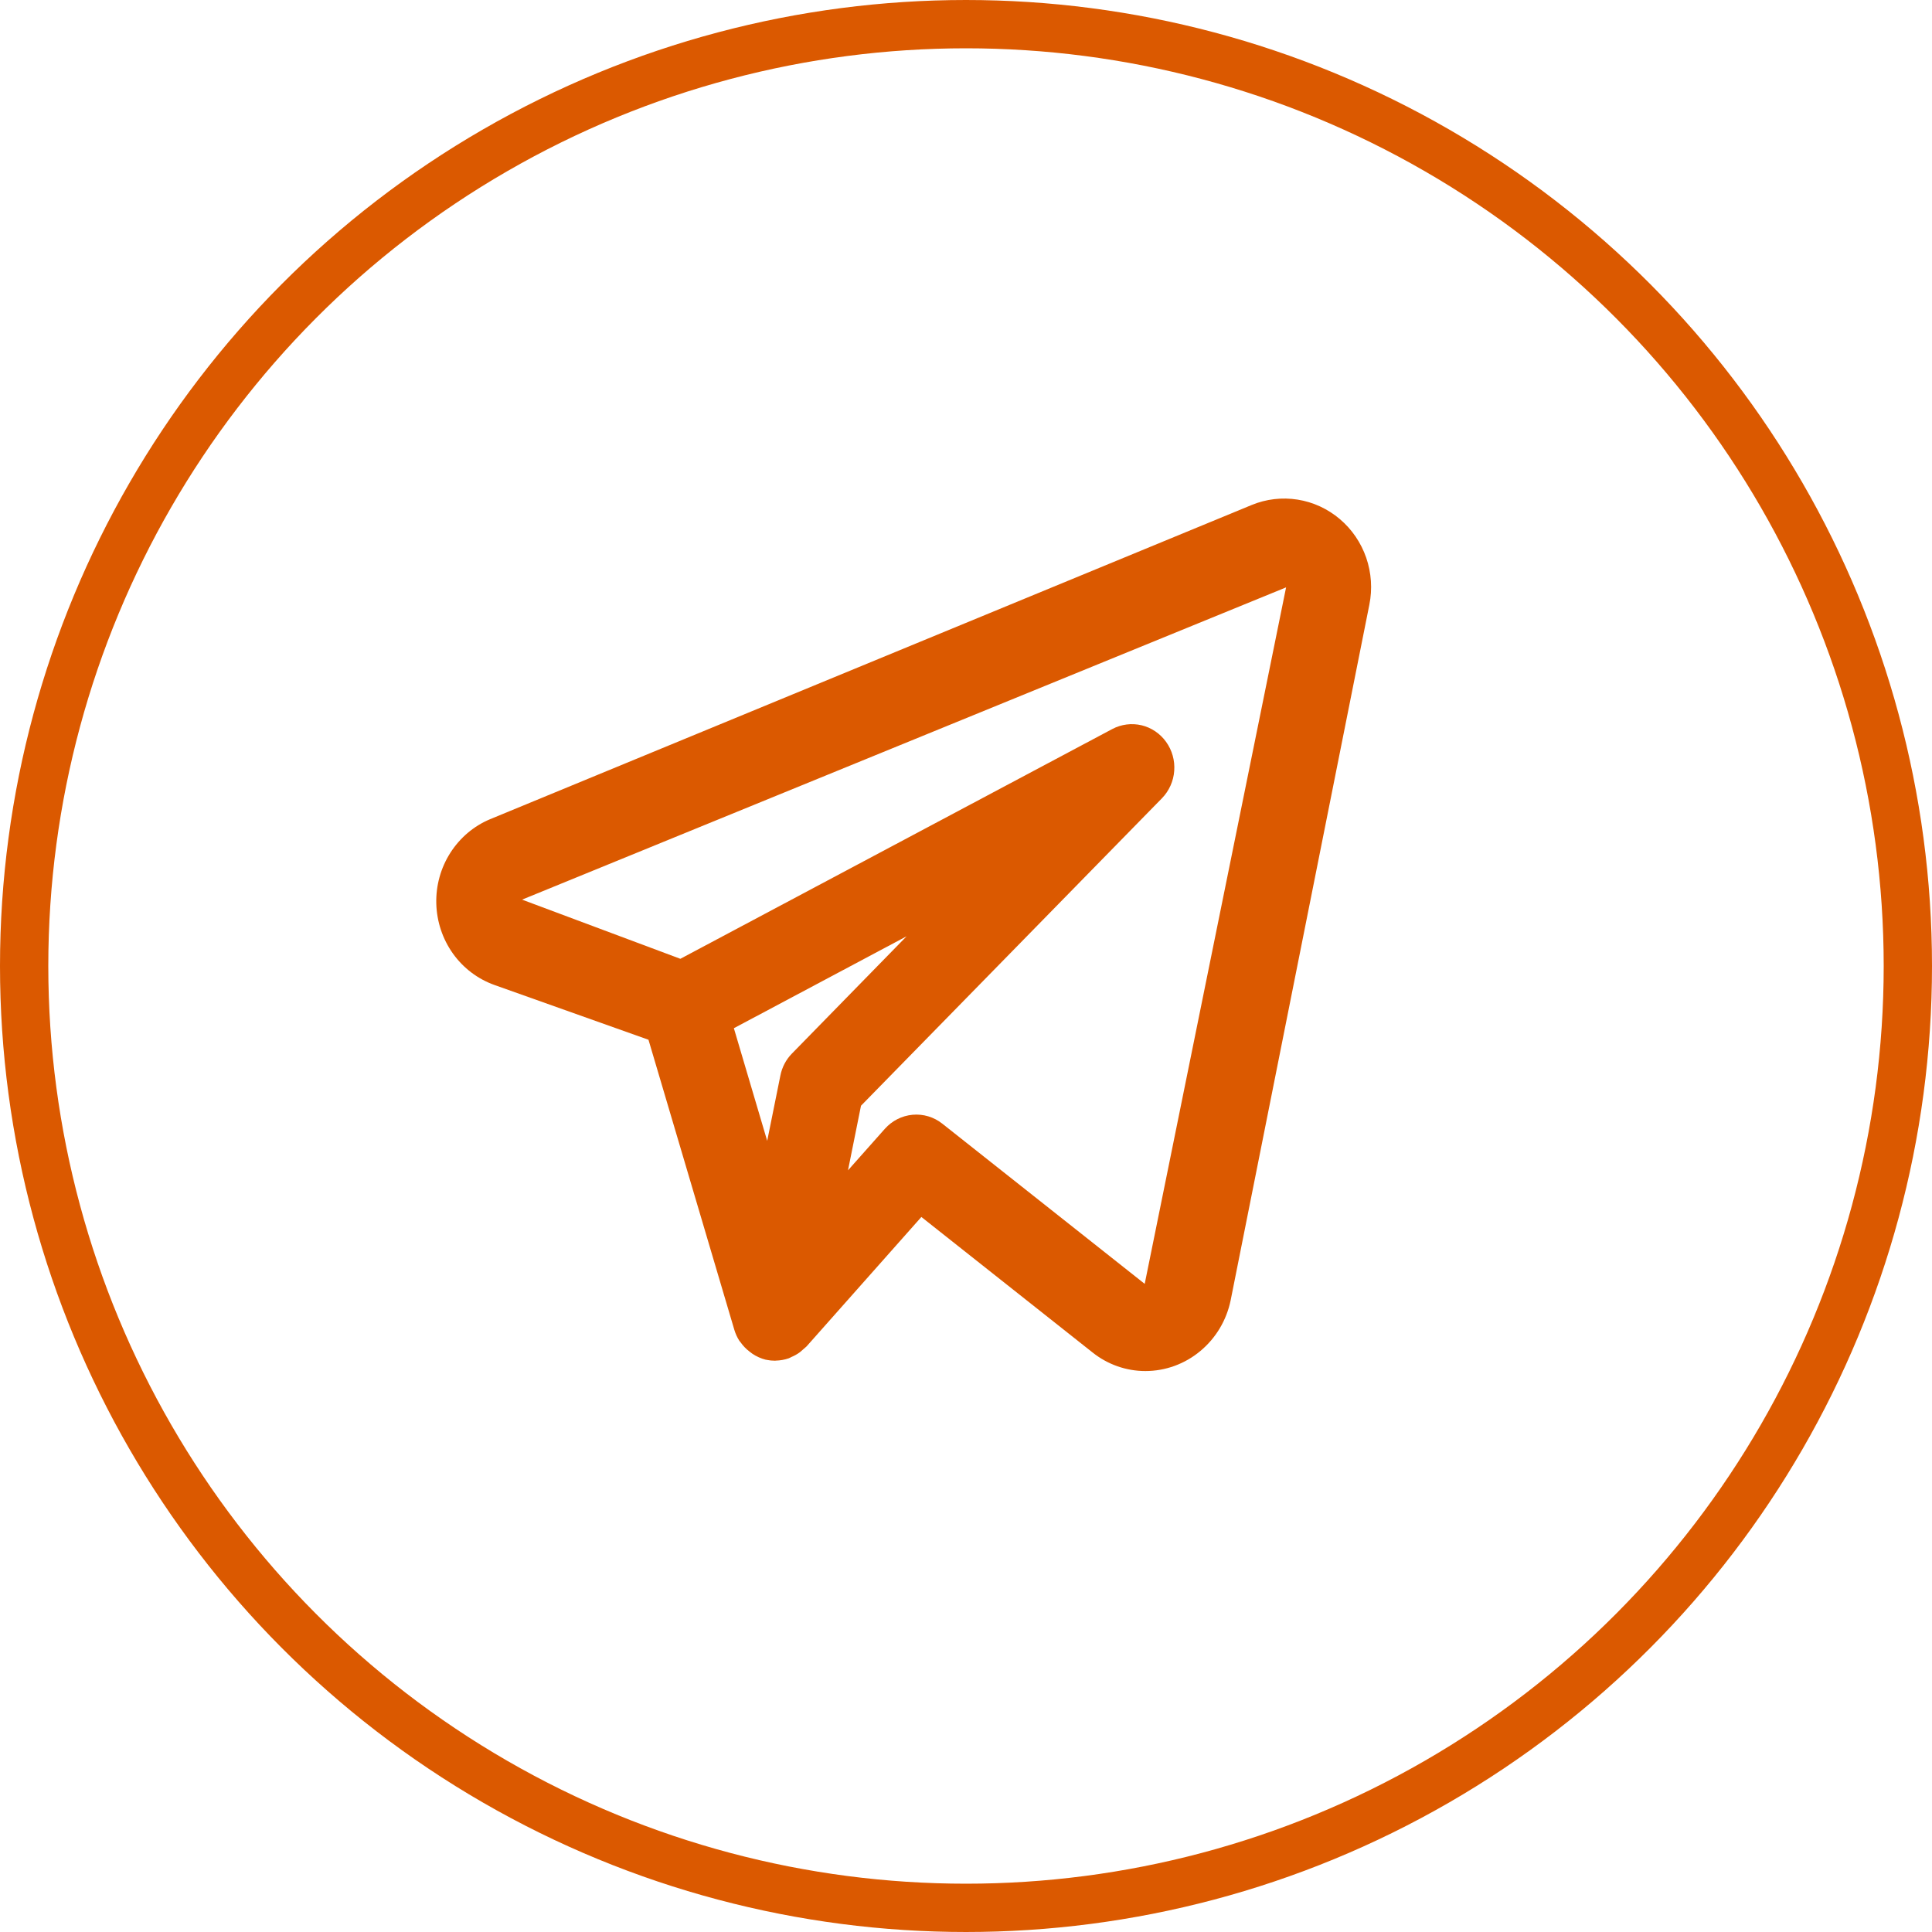
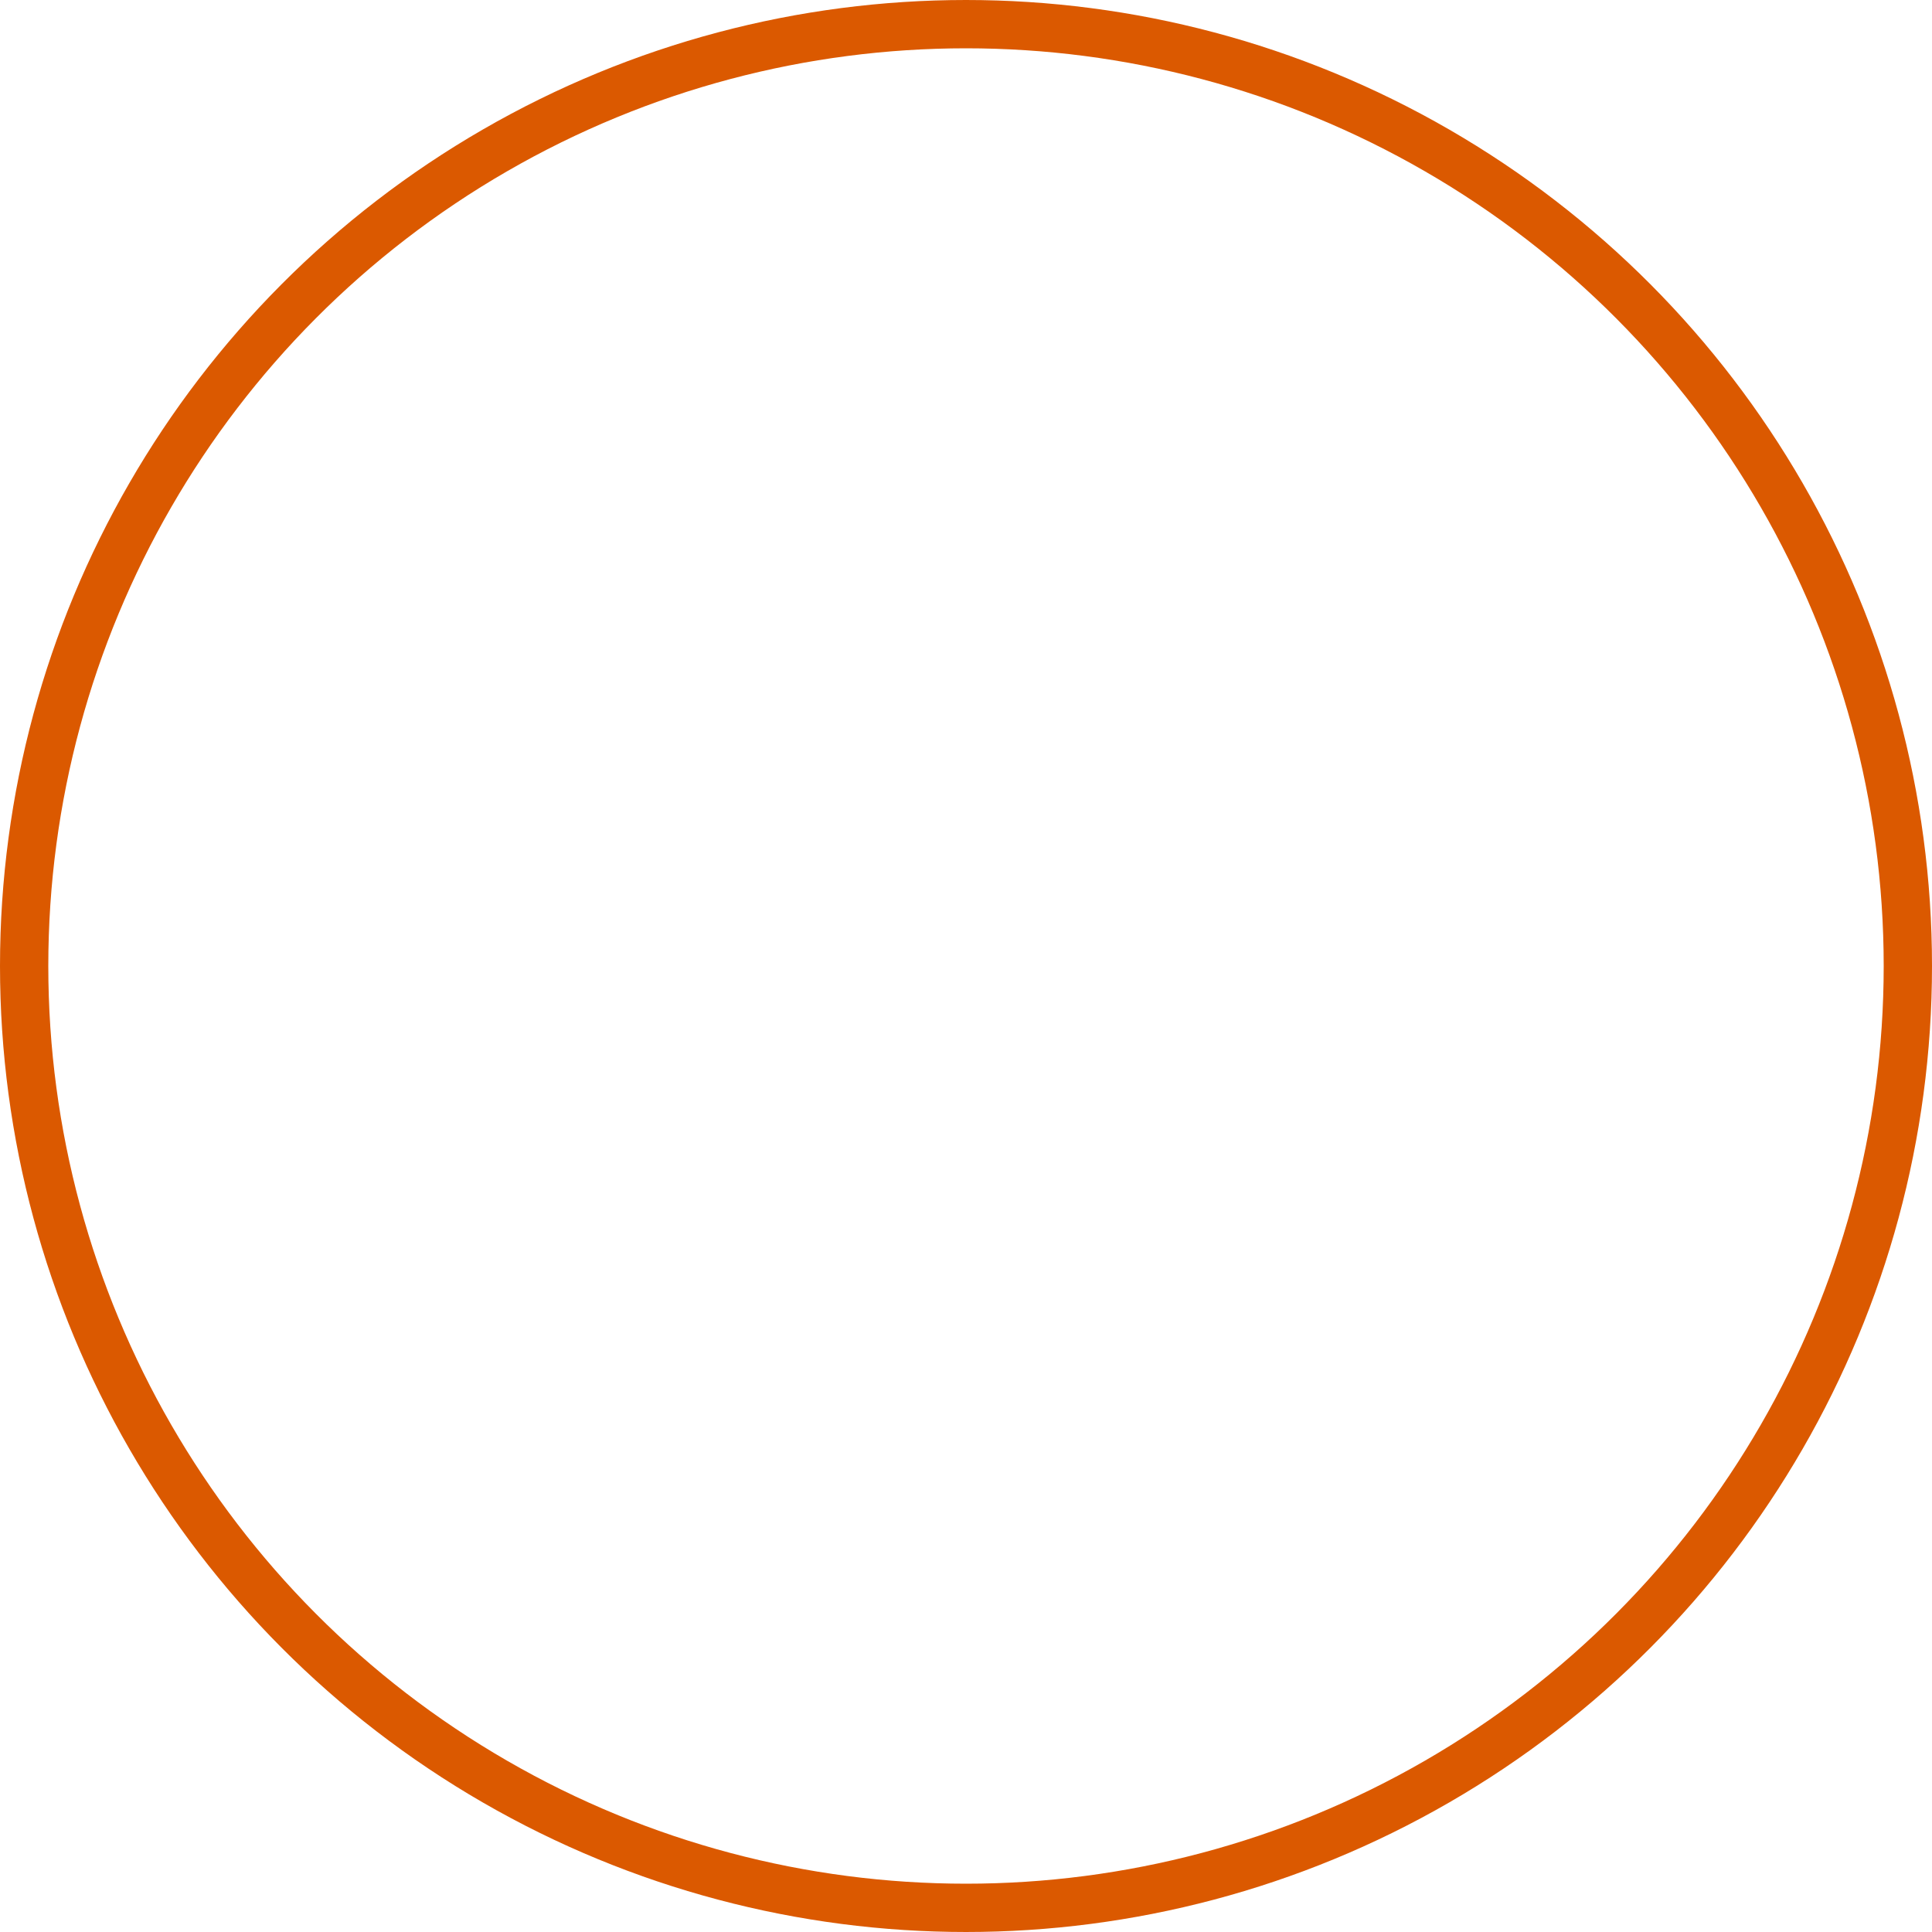
<svg xmlns="http://www.w3.org/2000/svg" width="40" height="40" viewBox="0 0 40 40" fill="none">
  <circle cx="20" cy="20" r="19.5" stroke="#DB5900" />
-   <path d="M27.741 10.748C27.491 10.535 27.188 10.395 26.866 10.344C26.544 10.293 26.215 10.331 25.913 10.456L10.146 16.961C9.808 17.102 9.522 17.346 9.323 17.658C9.124 17.97 9.023 18.337 9.033 18.709C9.043 19.081 9.163 19.442 9.378 19.743C9.593 20.044 9.893 20.27 10.237 20.393L13.426 21.527L15.204 27.534C15.228 27.614 15.263 27.69 15.308 27.761C15.315 27.771 15.325 27.779 15.332 27.79C15.384 27.864 15.447 27.929 15.518 27.983C15.538 27.999 15.558 28.014 15.579 28.029C15.663 28.085 15.755 28.126 15.852 28.151L15.864 28.152L15.869 28.154C15.928 28.166 15.987 28.172 16.047 28.172L16.063 28.17C16.153 28.168 16.243 28.152 16.328 28.123C16.348 28.116 16.365 28.105 16.384 28.096C16.448 28.069 16.509 28.035 16.565 27.993C16.609 27.955 16.654 27.916 16.698 27.877L19.076 25.196L22.621 28.002C22.933 28.251 23.318 28.386 23.713 28.386C24.128 28.386 24.53 28.24 24.851 27.972C25.173 27.705 25.395 27.333 25.48 26.918L28.351 12.519C28.416 12.195 28.393 11.859 28.286 11.547C28.178 11.235 27.99 10.959 27.741 10.748ZM16.396 21.813C16.274 21.937 16.191 22.095 16.157 22.268L15.884 23.62L15.194 21.288L18.77 19.385L16.396 21.813ZM23.7 26.581L19.509 23.264C19.334 23.125 19.114 23.06 18.894 23.08C18.673 23.1 18.468 23.204 18.319 23.372L17.557 24.23L17.826 22.893L24.058 16.526C24.206 16.373 24.296 16.172 24.311 15.959C24.327 15.745 24.267 15.533 24.143 15.36C24.019 15.187 23.839 15.065 23.635 15.016C23.43 14.968 23.216 14.995 23.03 15.093L14.086 19.851L10.809 18.626L26.627 12.161L23.7 26.581Z" fill="#DB5900" />
</svg>